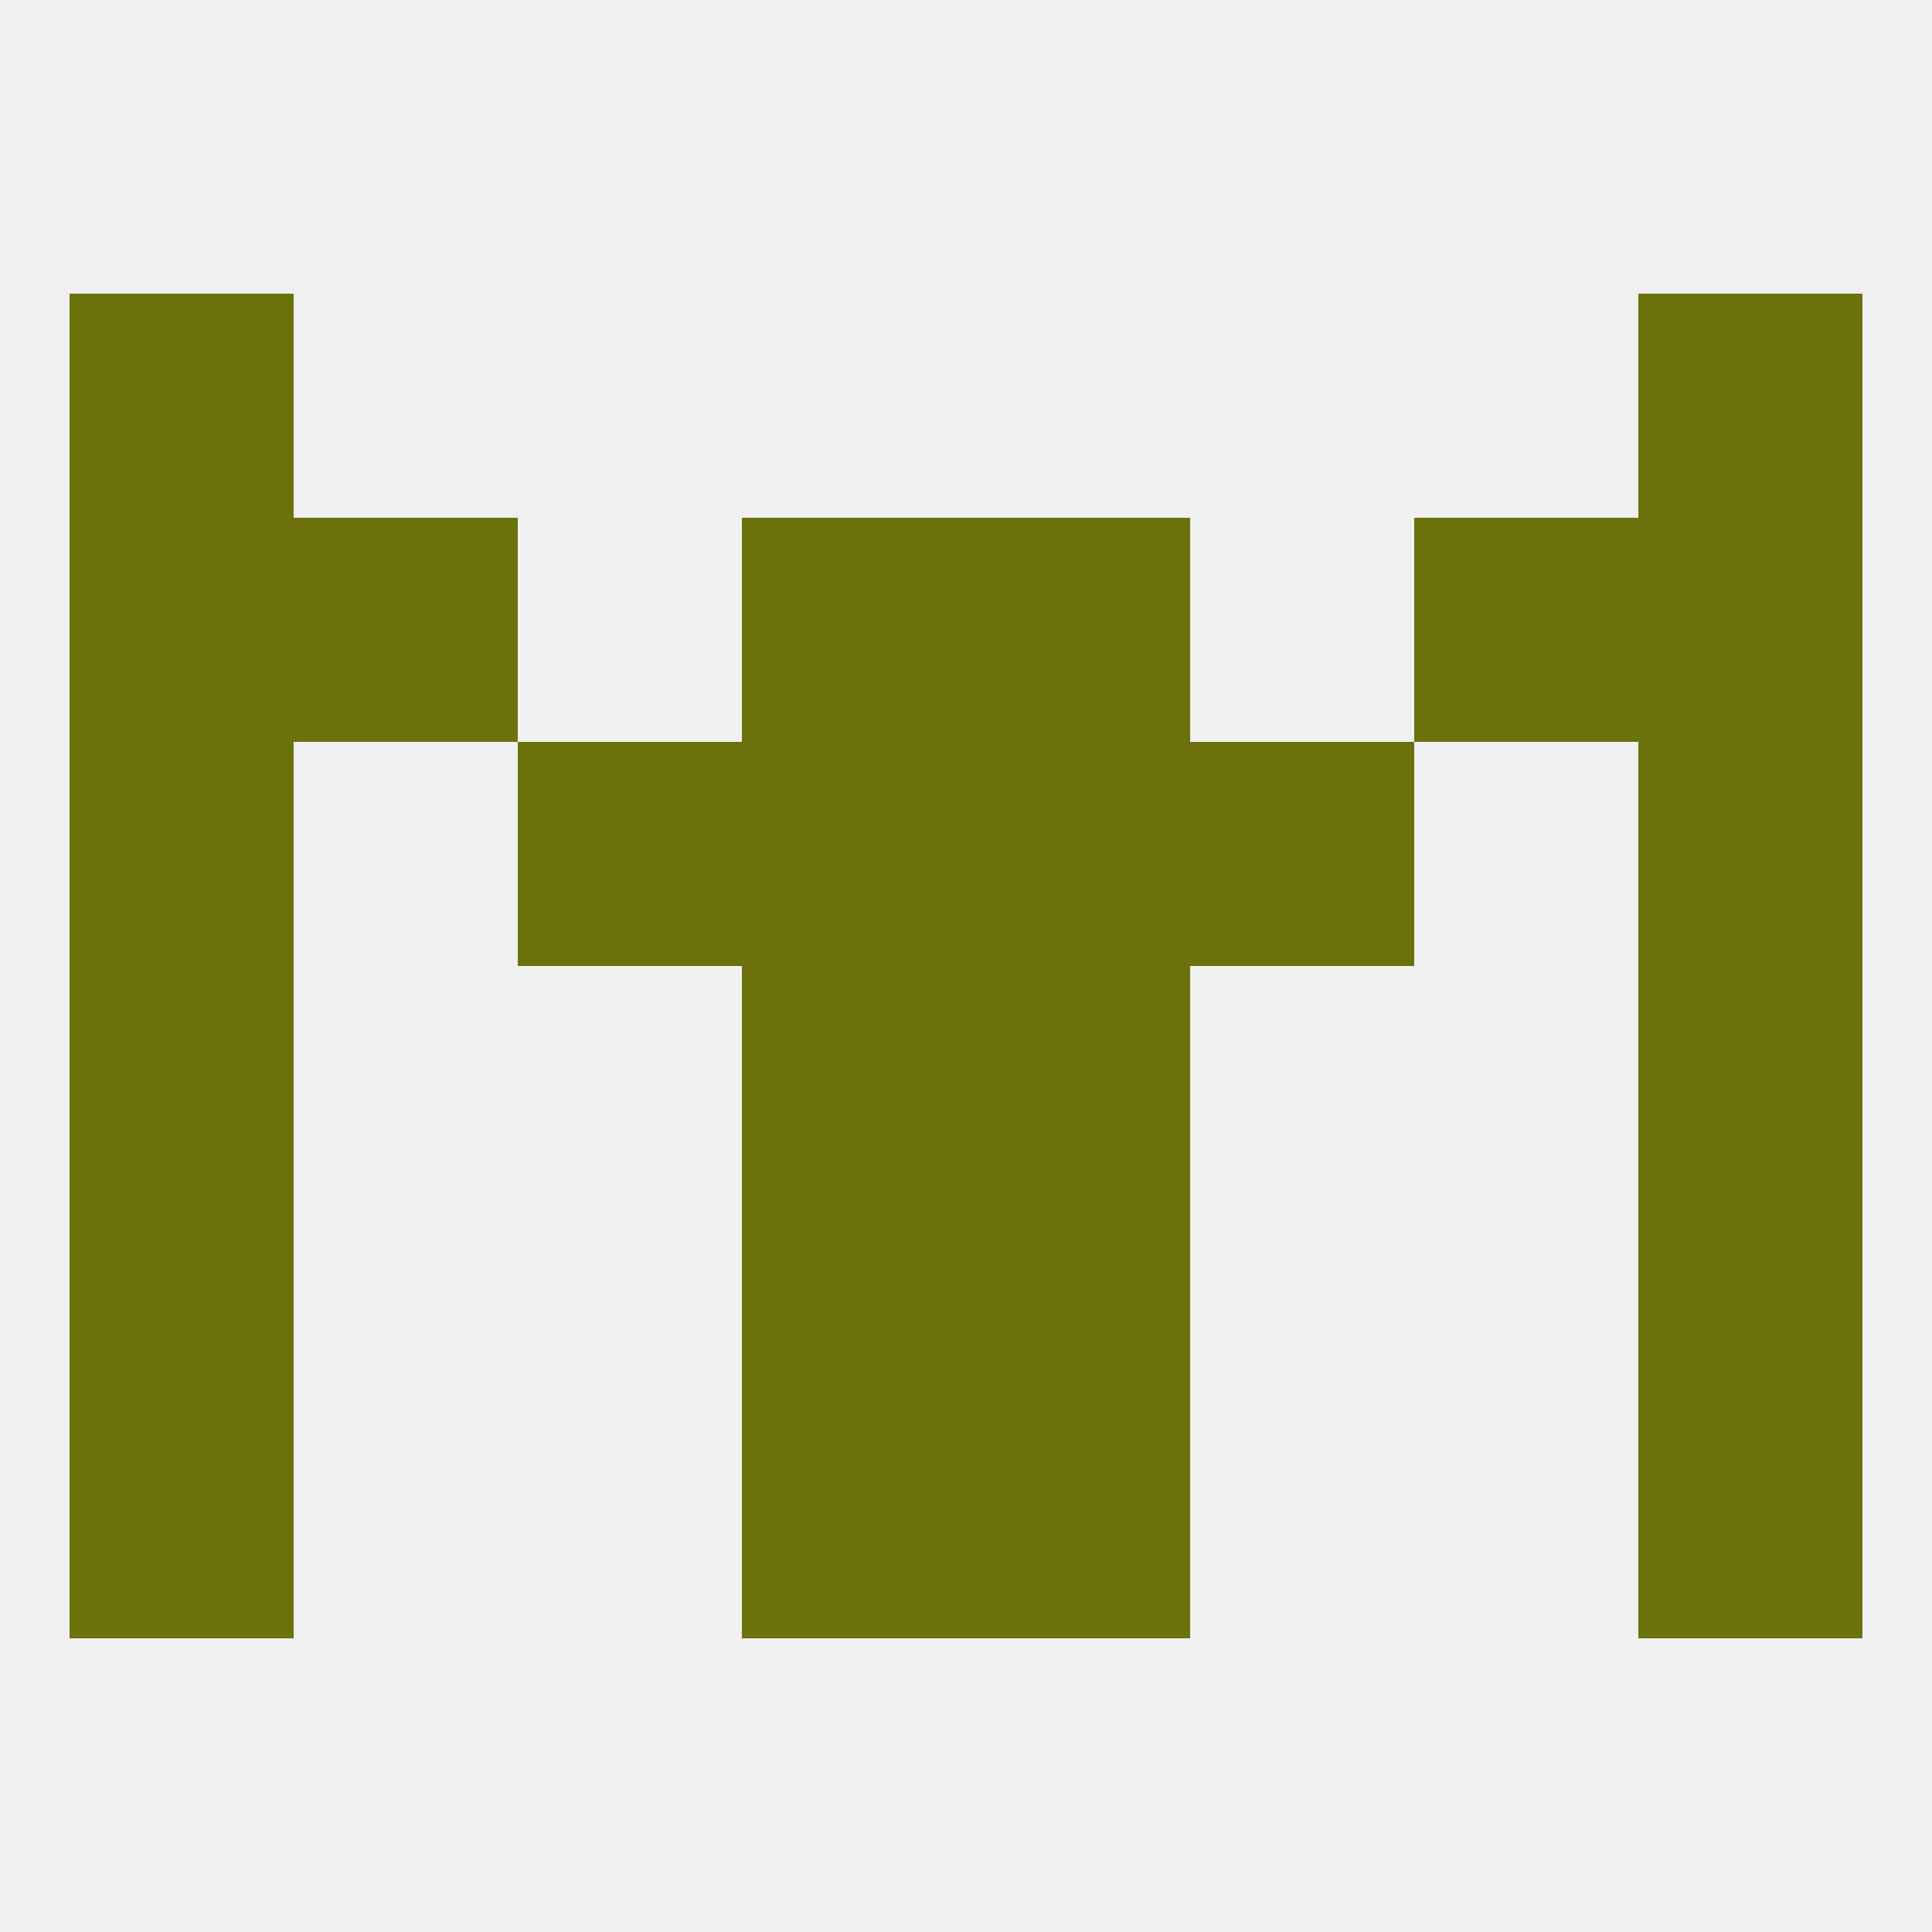
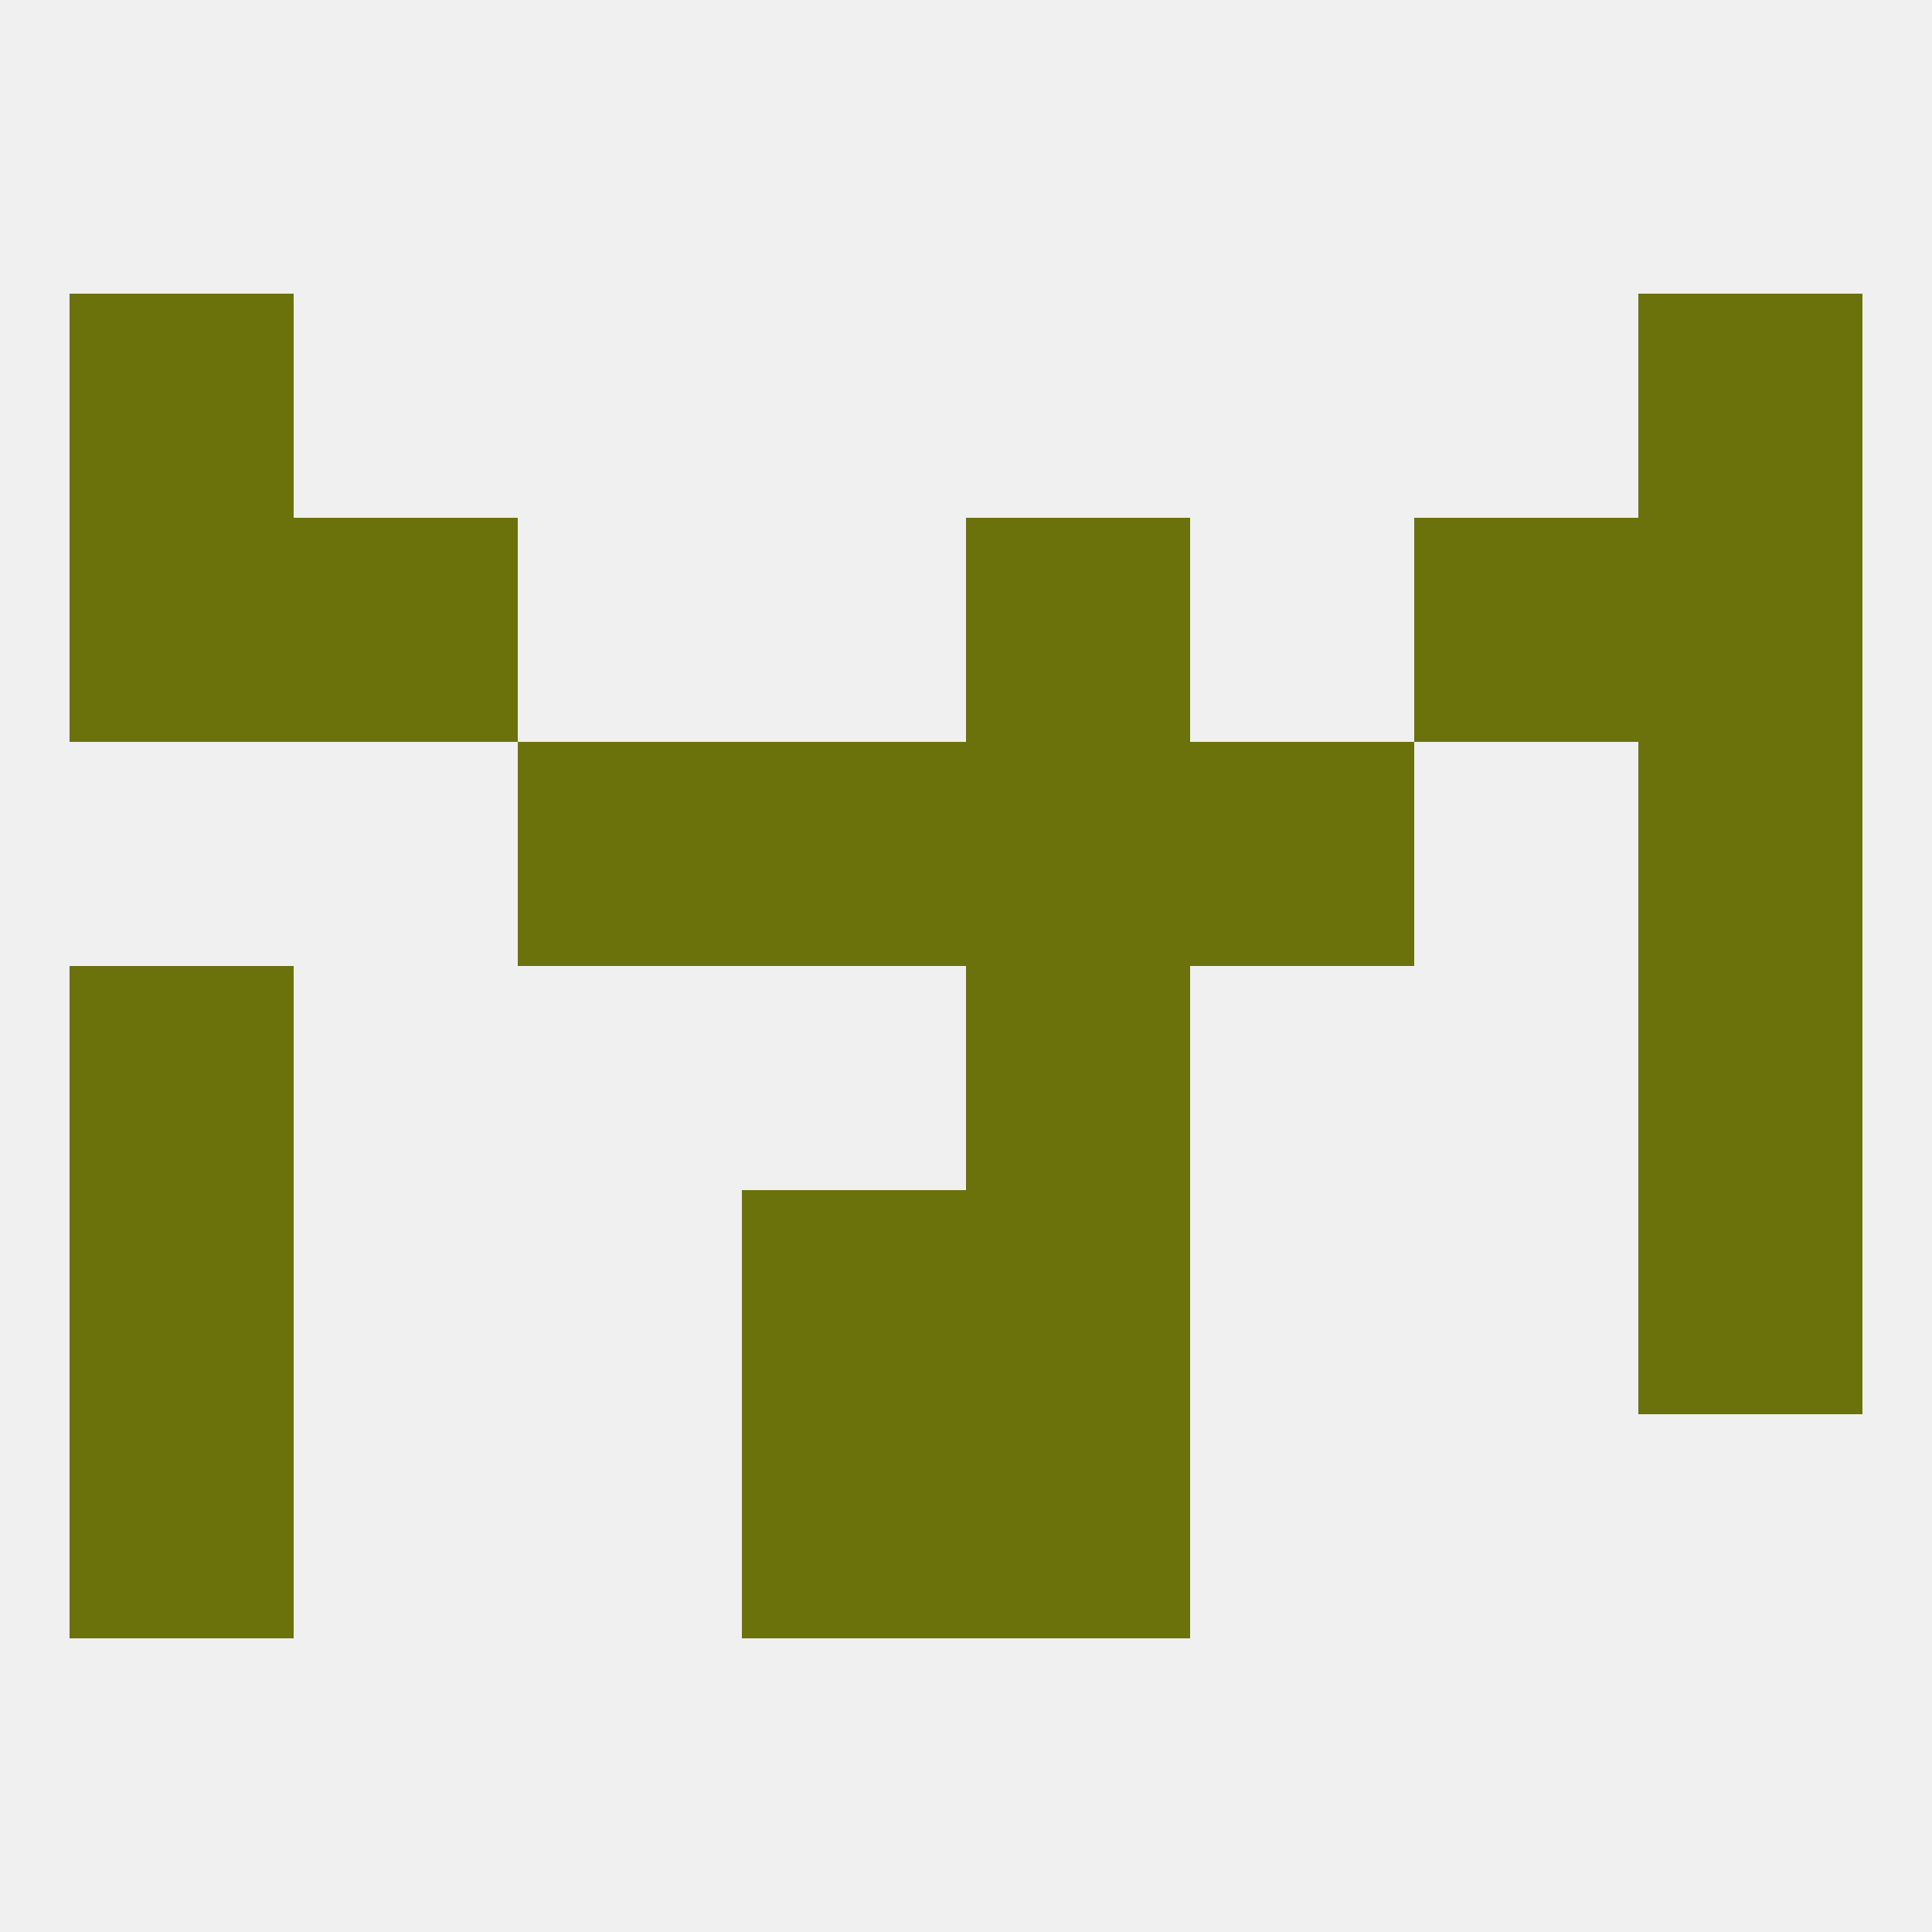
<svg xmlns="http://www.w3.org/2000/svg" version="1.1" baseprofile="full" width="250" height="250" viewBox="0 0 250 250">
  <rect width="100%" height="100%" fill="rgba(240,240,240,255)" />
  <rect x="9" y="38" width="29" height="29" fill="rgba(107,114,12,255)" />
  <rect x="212" y="38" width="29" height="29" fill="rgba(107,114,12,255)" />
  <rect x="9" y="183" width="29" height="29" fill="rgba(107,114,12,255)" />
-   <rect x="212" y="183" width="29" height="29" fill="rgba(107,114,12,255)" />
  <rect x="96" y="183" width="29" height="29" fill="rgba(107,114,12,255)" />
  <rect x="125" y="183" width="29" height="29" fill="rgba(107,114,12,255)" />
  <rect x="96" y="154" width="29" height="29" fill="rgba(107,114,12,255)" />
  <rect x="125" y="154" width="29" height="29" fill="rgba(107,114,12,255)" />
  <rect x="9" y="154" width="29" height="29" fill="rgba(107,114,12,255)" />
  <rect x="212" y="154" width="29" height="29" fill="rgba(107,114,12,255)" />
  <rect x="9" y="125" width="29" height="29" fill="rgba(107,114,12,255)" />
  <rect x="212" y="125" width="29" height="29" fill="rgba(107,114,12,255)" />
-   <rect x="96" y="125" width="29" height="29" fill="rgba(107,114,12,255)" />
  <rect x="125" y="125" width="29" height="29" fill="rgba(107,114,12,255)" />
  <rect x="67" y="96" width="29" height="29" fill="rgba(107,114,12,255)" />
  <rect x="154" y="96" width="29" height="29" fill="rgba(107,114,12,255)" />
  <rect x="96" y="96" width="29" height="29" fill="rgba(107,114,12,255)" />
  <rect x="125" y="96" width="29" height="29" fill="rgba(107,114,12,255)" />
-   <rect x="9" y="96" width="29" height="29" fill="rgba(107,114,12,255)" />
  <rect x="212" y="96" width="29" height="29" fill="rgba(107,114,12,255)" />
  <rect x="9" y="67" width="29" height="29" fill="rgba(107,114,12,255)" />
  <rect x="212" y="67" width="29" height="29" fill="rgba(107,114,12,255)" />
  <rect x="38" y="67" width="29" height="29" fill="rgba(107,114,12,255)" />
  <rect x="183" y="67" width="29" height="29" fill="rgba(107,114,12,255)" />
-   <rect x="96" y="67" width="29" height="29" fill="rgba(107,114,12,255)" />
  <rect x="125" y="67" width="29" height="29" fill="rgba(107,114,12,255)" />
</svg>